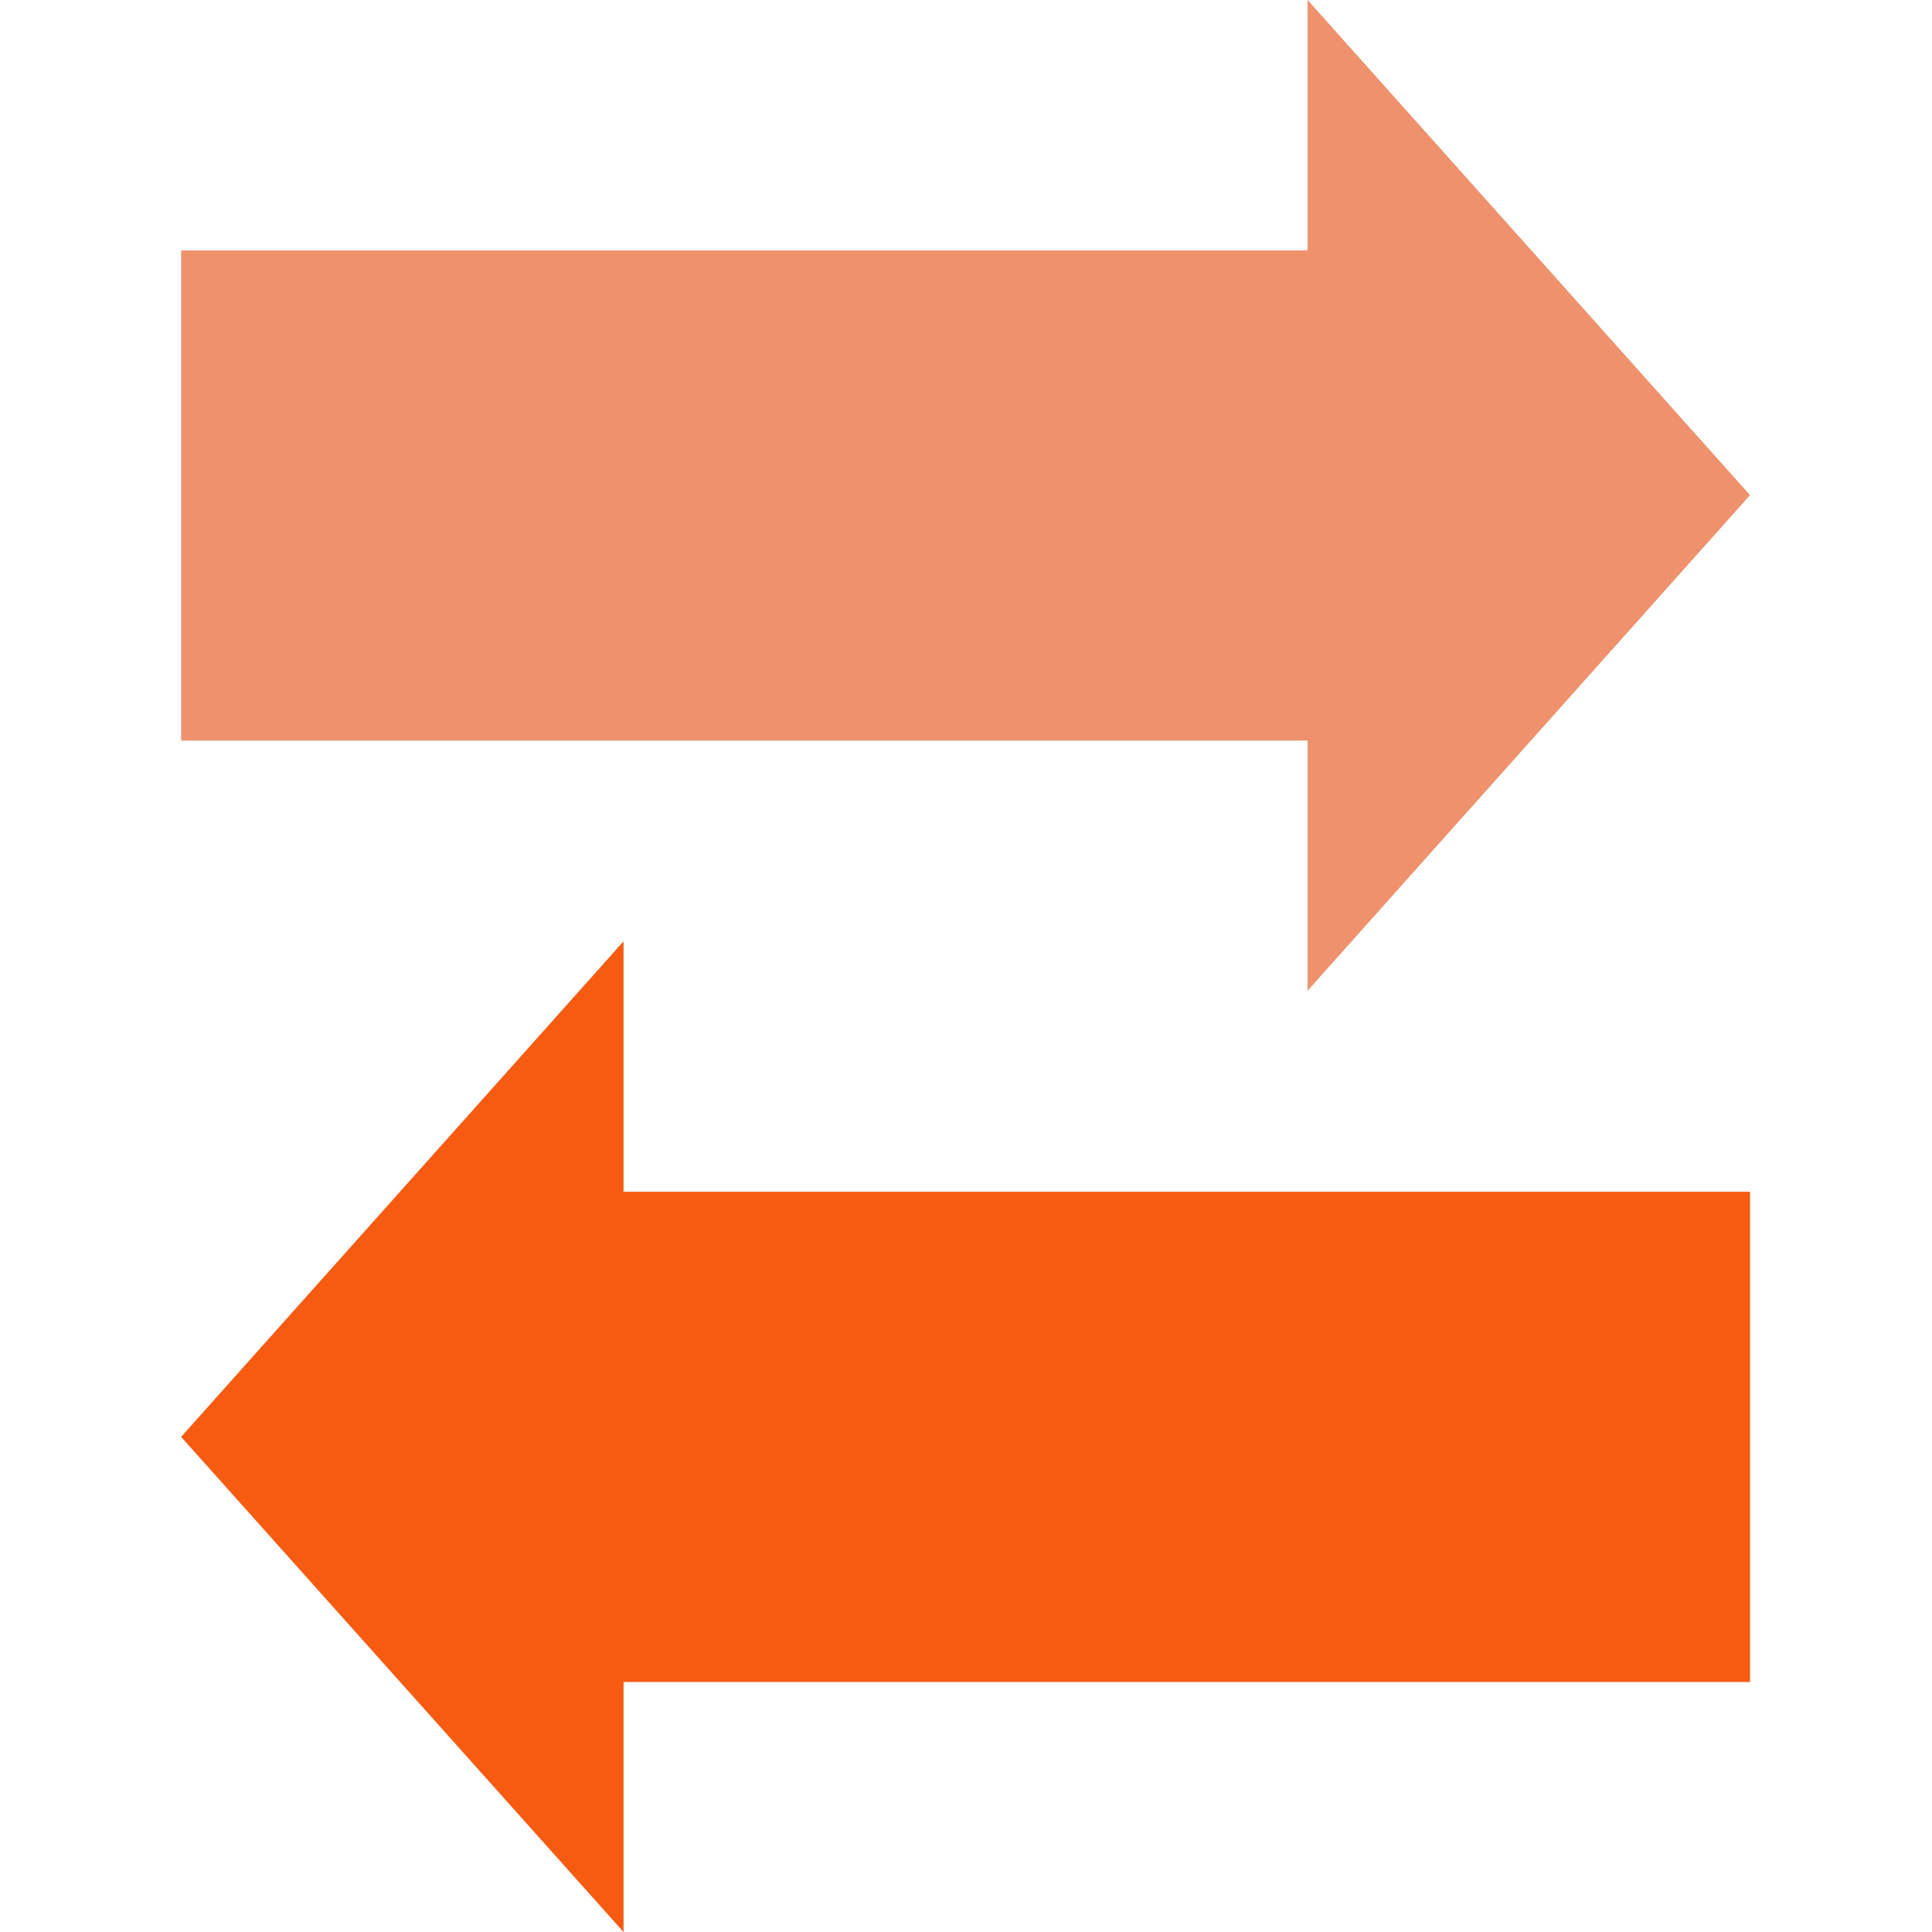
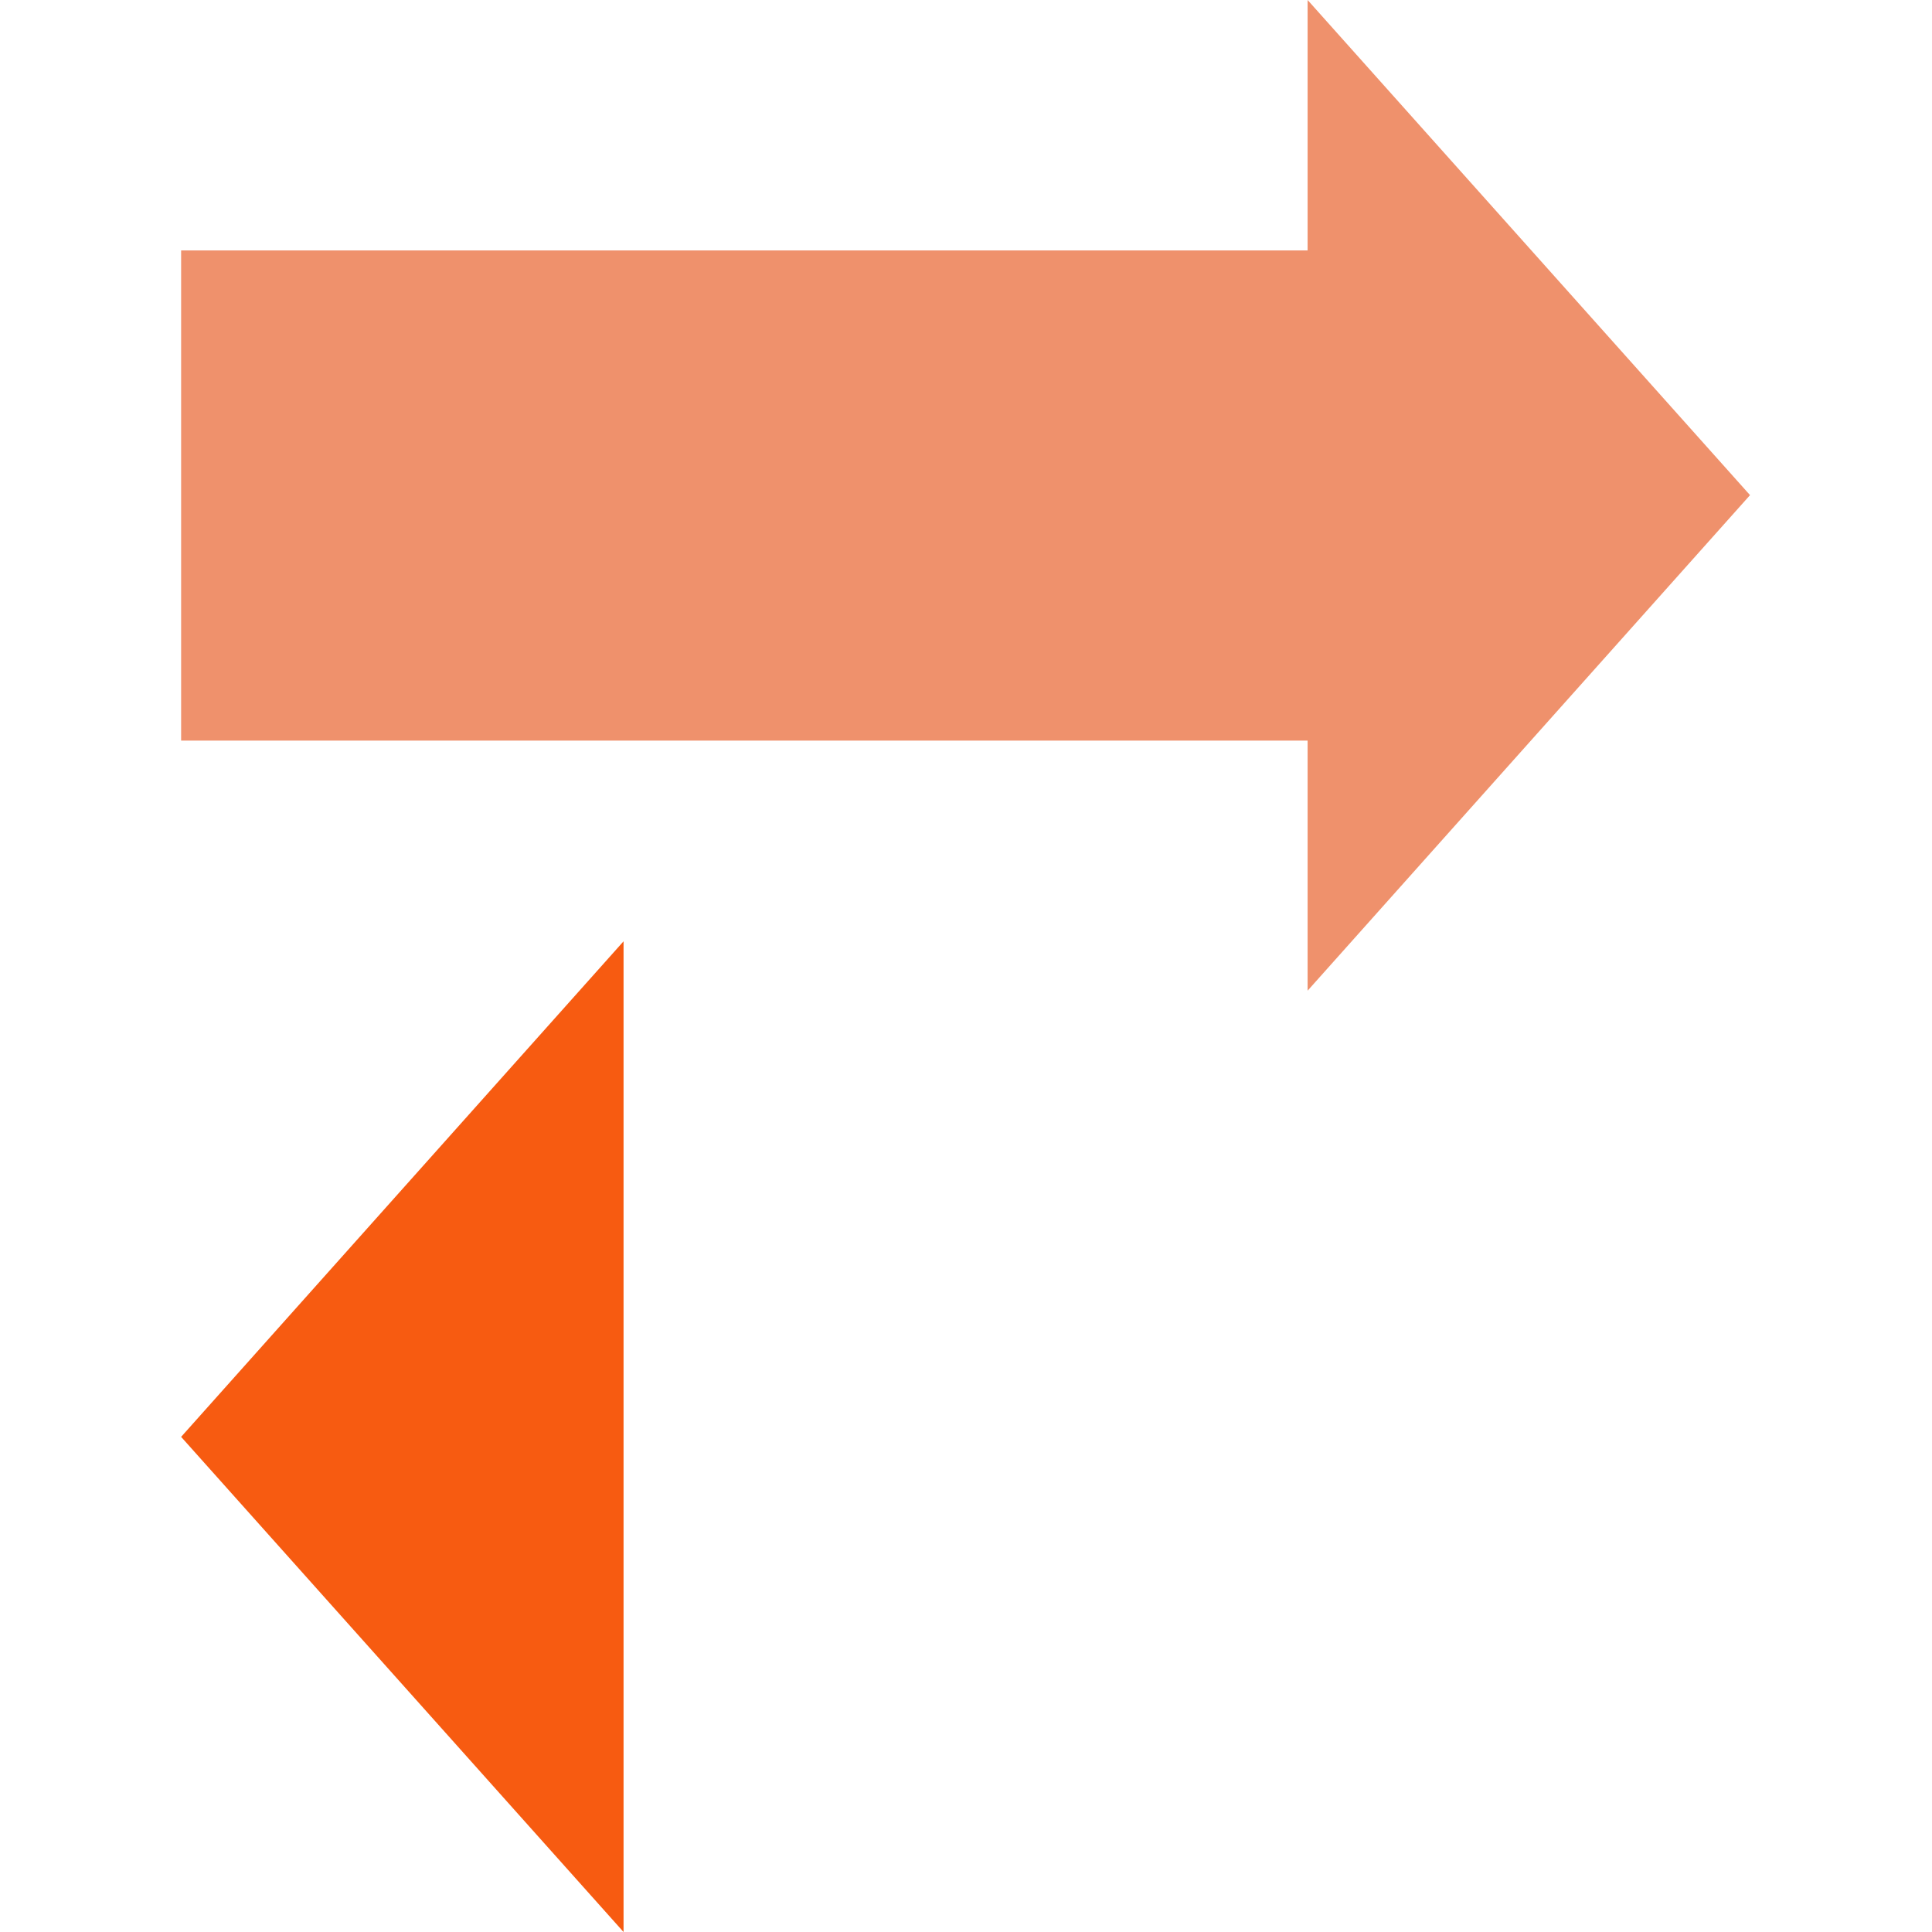
<svg xmlns="http://www.w3.org/2000/svg" width="32" height="32" viewBox="0 0 32 32" fill="none">
  <g clip-path="url(#clip0)">
    <path d="M3 4.148L3 12.267L22.984 12.267V4.148L3 4.148Z" fill="#EF916C" />
    <path d="M28.986 8.201L21.658 16.409V0L28.986 8.201Z" fill="#EF916C" />
-     <path d="M28.986 27.859V19.739H9.002V27.859H28.986Z" fill="#F75B11" />
    <path d="M3 23.799L10.328 15.591V32L3 23.799Z" fill="#F75B11" />
  </g>
  <defs>
    <clipPath id="clip0">
      <rect width="25.986" height="32" fill="white" transform="translate(3)" />
    </clipPath>
  </defs>
</svg>